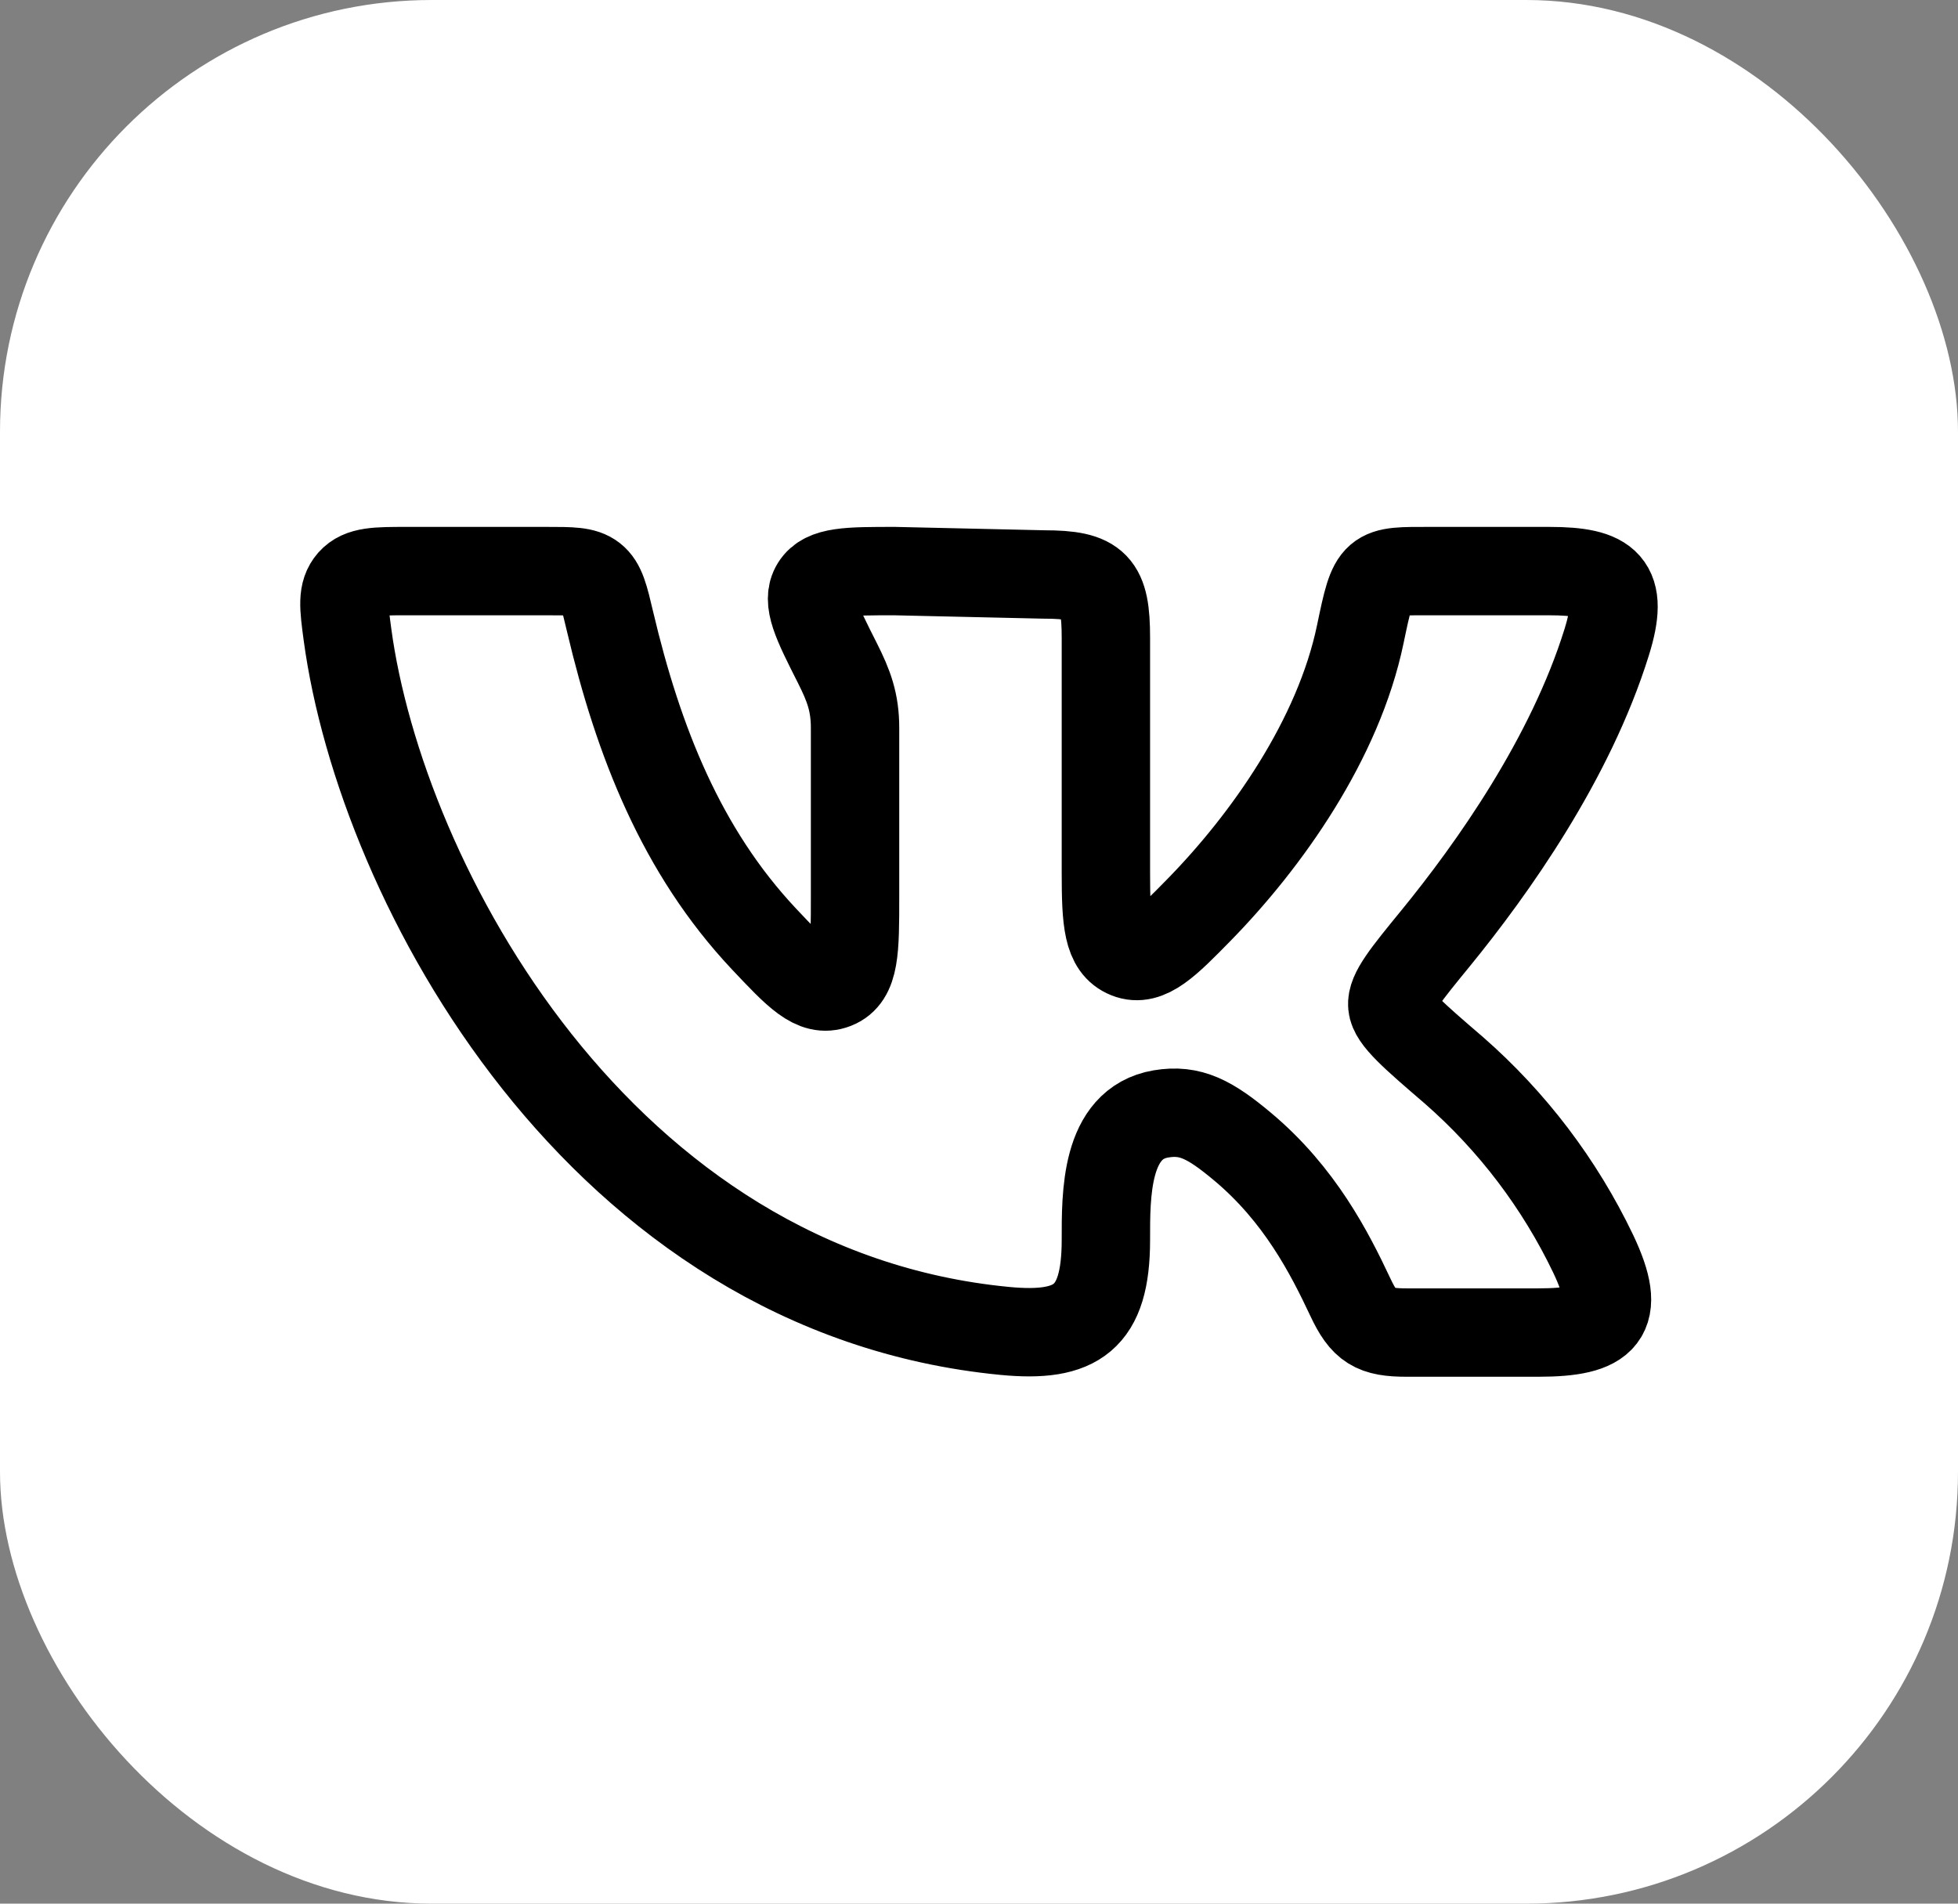
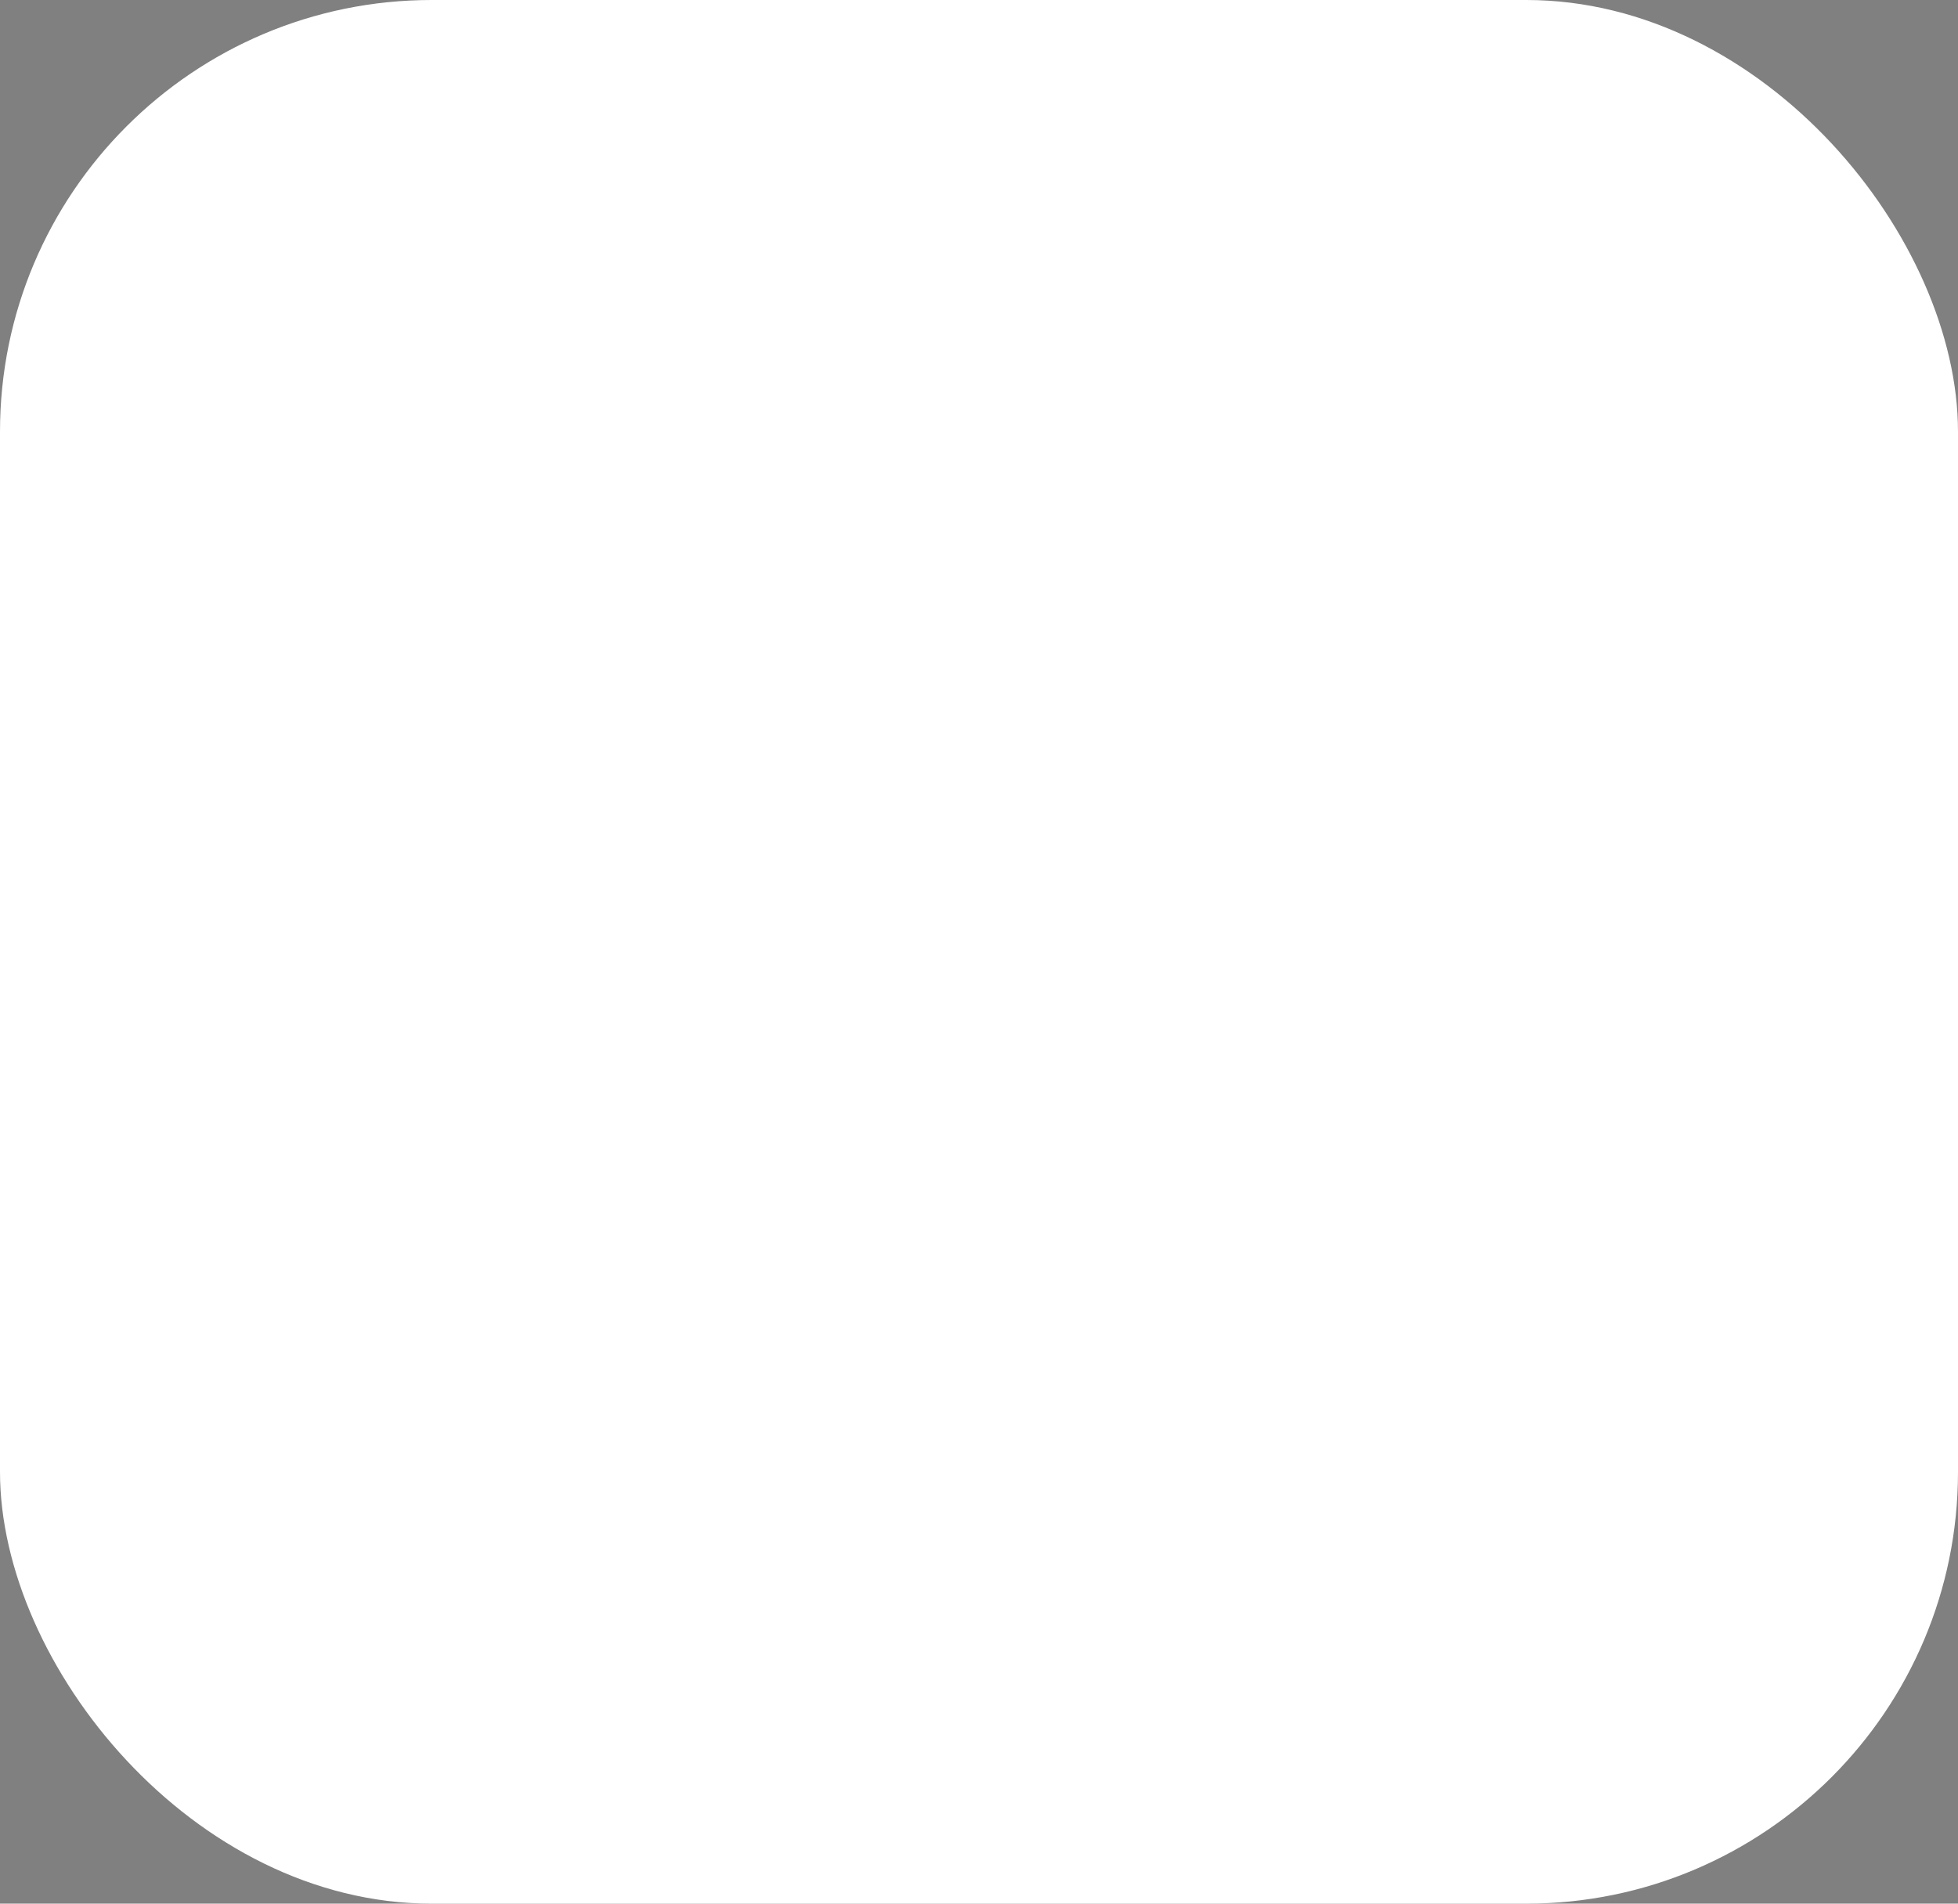
<svg xmlns="http://www.w3.org/2000/svg" width="36" height="35" viewBox="0 0 36 35" fill="none">
  <rect x="0" y="0" width="36" height="35" fill="#808080" stroke="none" />
  <rect width="36" height="35" rx="7.938" fill="white" />
-   <path d="M20.333 16.041V11.729C20.333 10.757 20.157 10.562 19.19 10.562L16.448 10.5C15.594 10.5 15.167 10.5 14.994 10.777C14.822 11.053 15.013 11.432 15.395 12.188C15.607 12.608 15.721 12.913 15.721 13.384V16.488C15.721 17.468 15.721 17.959 15.348 18.105C14.975 18.249 14.665 17.92 14.045 17.262C12.528 15.648 11.737 13.632 11.218 11.434C11.111 10.979 11.057 10.751 10.896 10.625C10.735 10.499 10.505 10.5 10.048 10.5H7.481C6.919 10.5 6.638 10.5 6.461 10.698C6.286 10.898 6.32 11.152 6.388 11.66C7.004 16.241 11.032 23.753 18.474 24.47C19.793 24.596 20.333 24.24 20.333 22.796C20.333 21.977 20.316 20.654 21.346 20.48C21.886 20.389 22.249 20.581 22.852 21.087C23.897 21.964 24.445 23.035 24.827 23.848C25.08 24.387 25.268 24.5 25.863 24.5H28.283C29.505 24.5 29.838 24.201 29.293 23.053C28.677 21.766 27.805 20.617 26.731 19.678C25.989 19.04 25.619 18.722 25.599 18.486C25.577 18.252 25.849 17.919 26.393 17.254C27.443 15.968 28.873 13.951 29.54 11.81C29.872 10.749 29.56 10.5 28.486 10.5H26.312C25.259 10.5 25.26 10.464 25.011 11.659C24.608 13.597 23.287 15.46 22.046 16.728C21.456 17.33 21.101 17.693 20.733 17.544C20.366 17.396 20.333 16.946 20.333 16.041Z" stroke="black" stroke-width="1.625" stroke-linecap="round" stroke-linejoin="round" />
</svg>